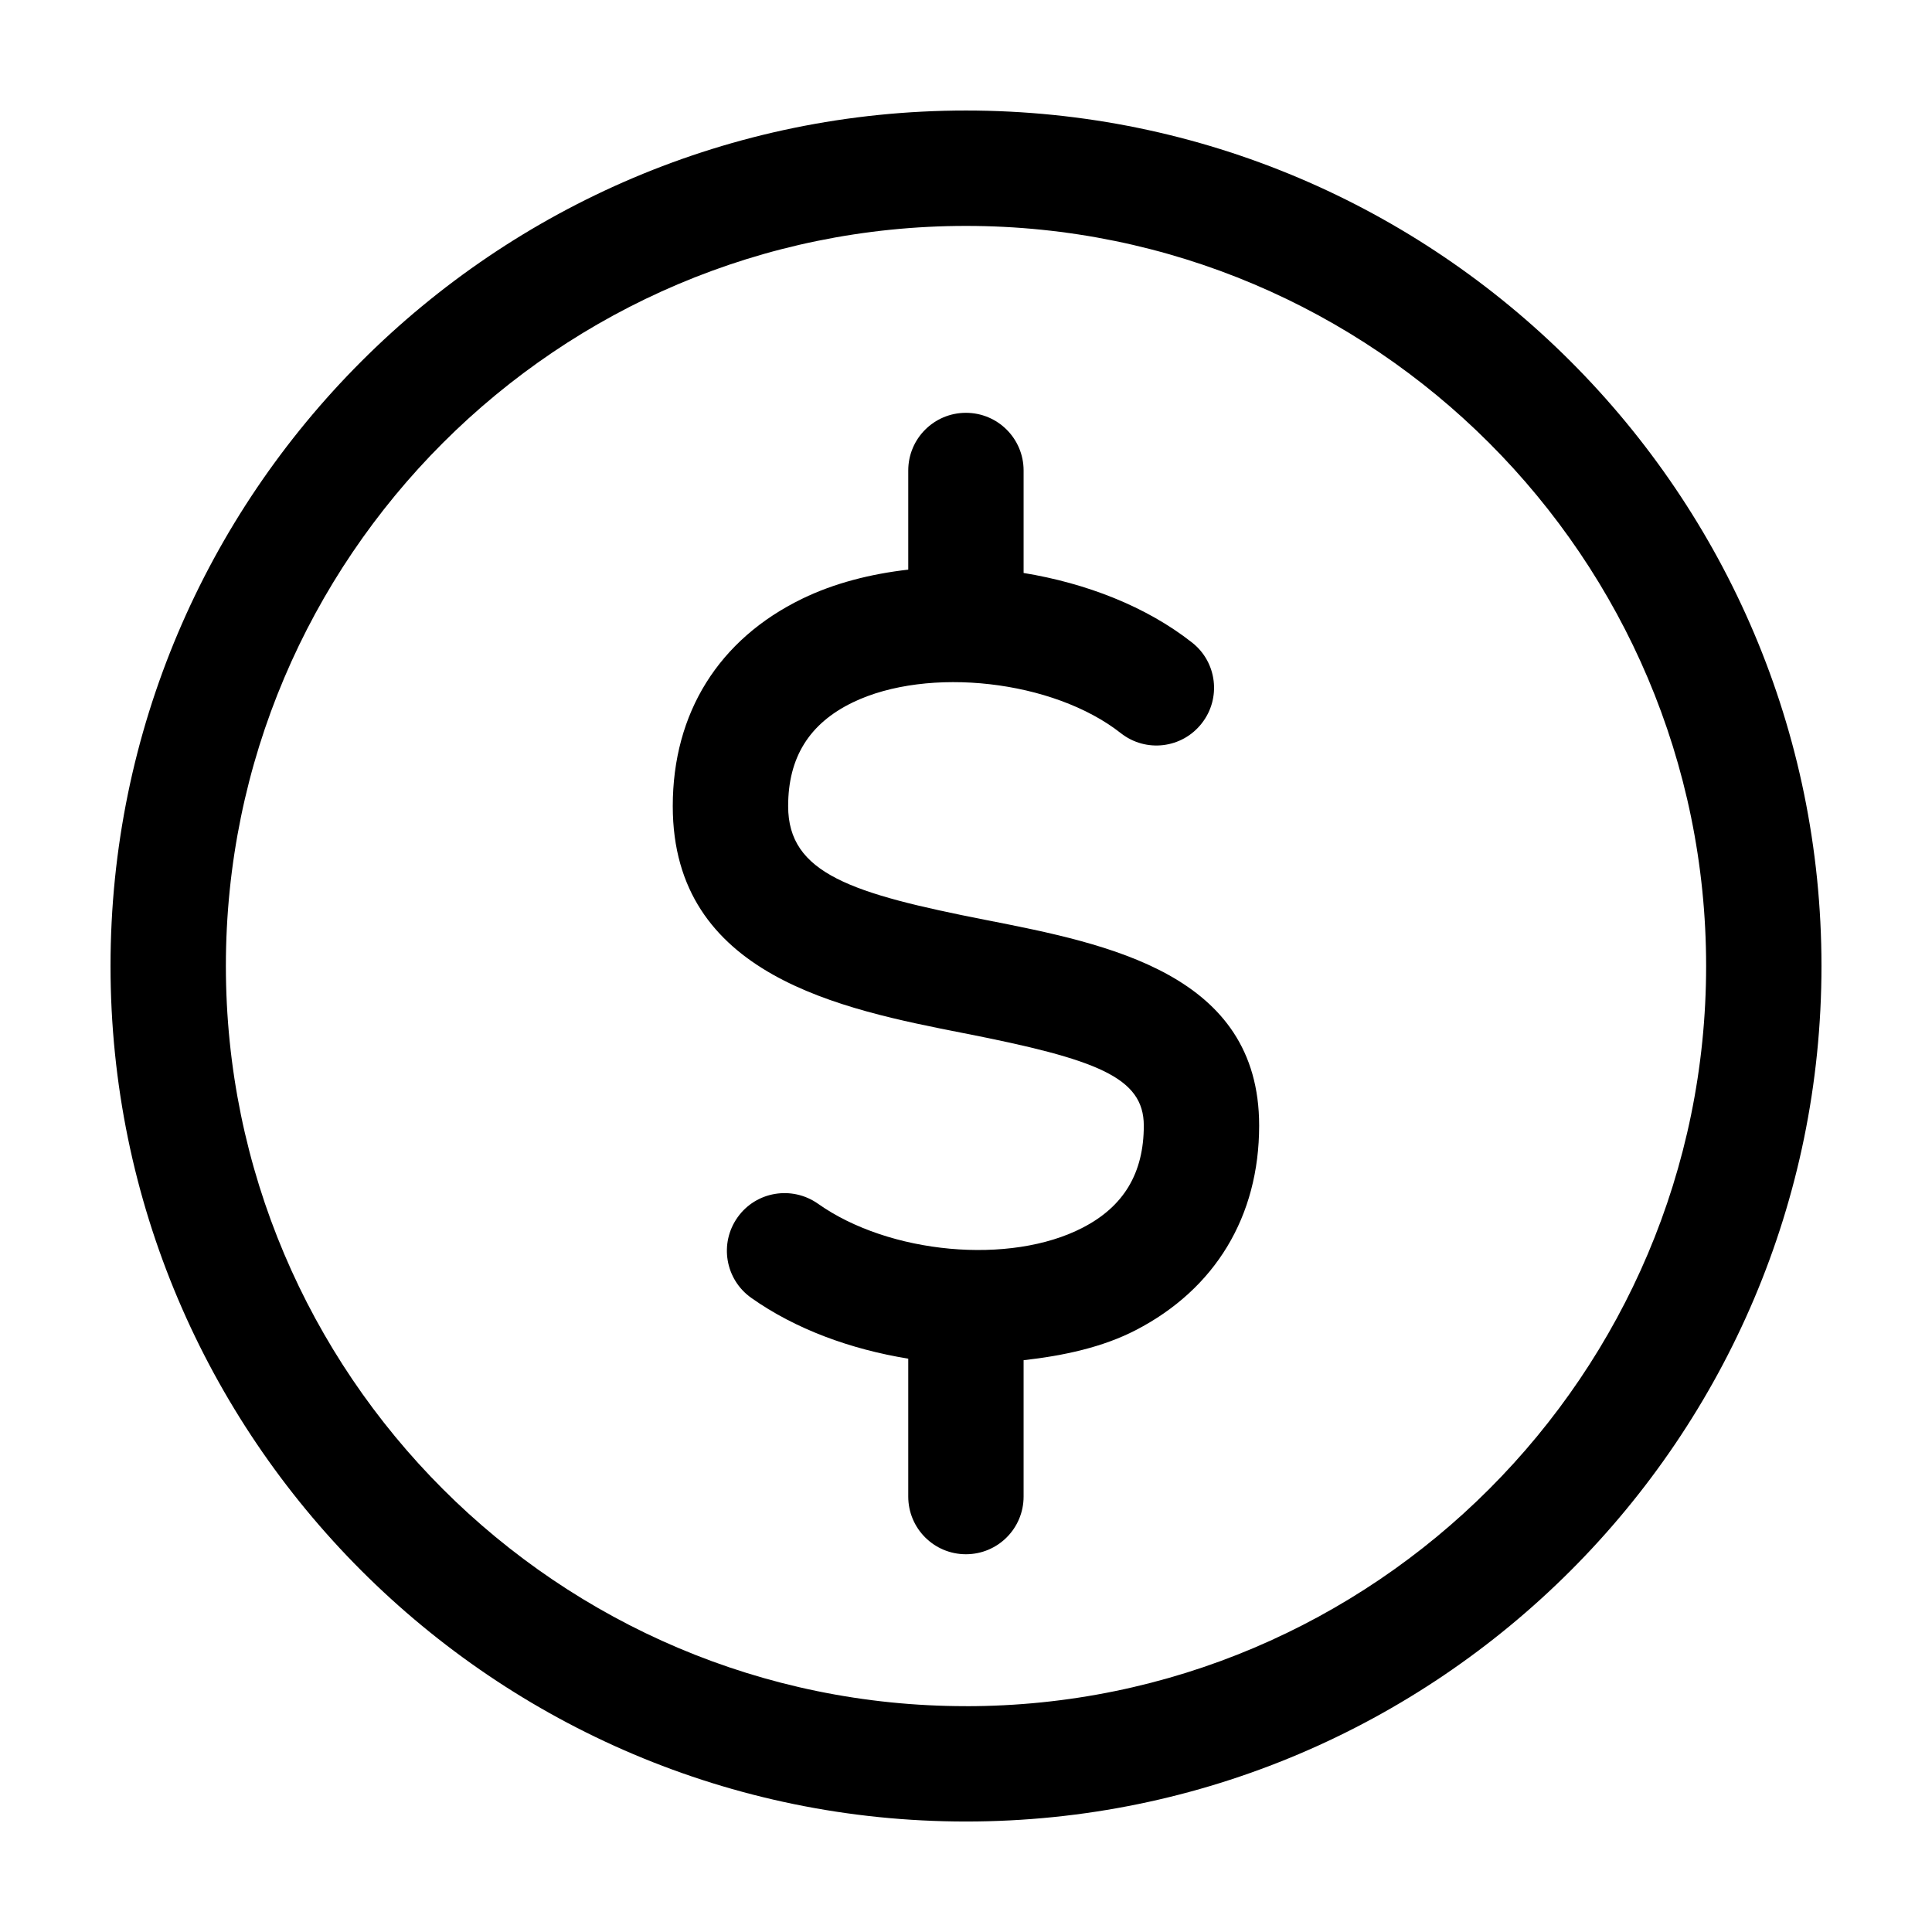
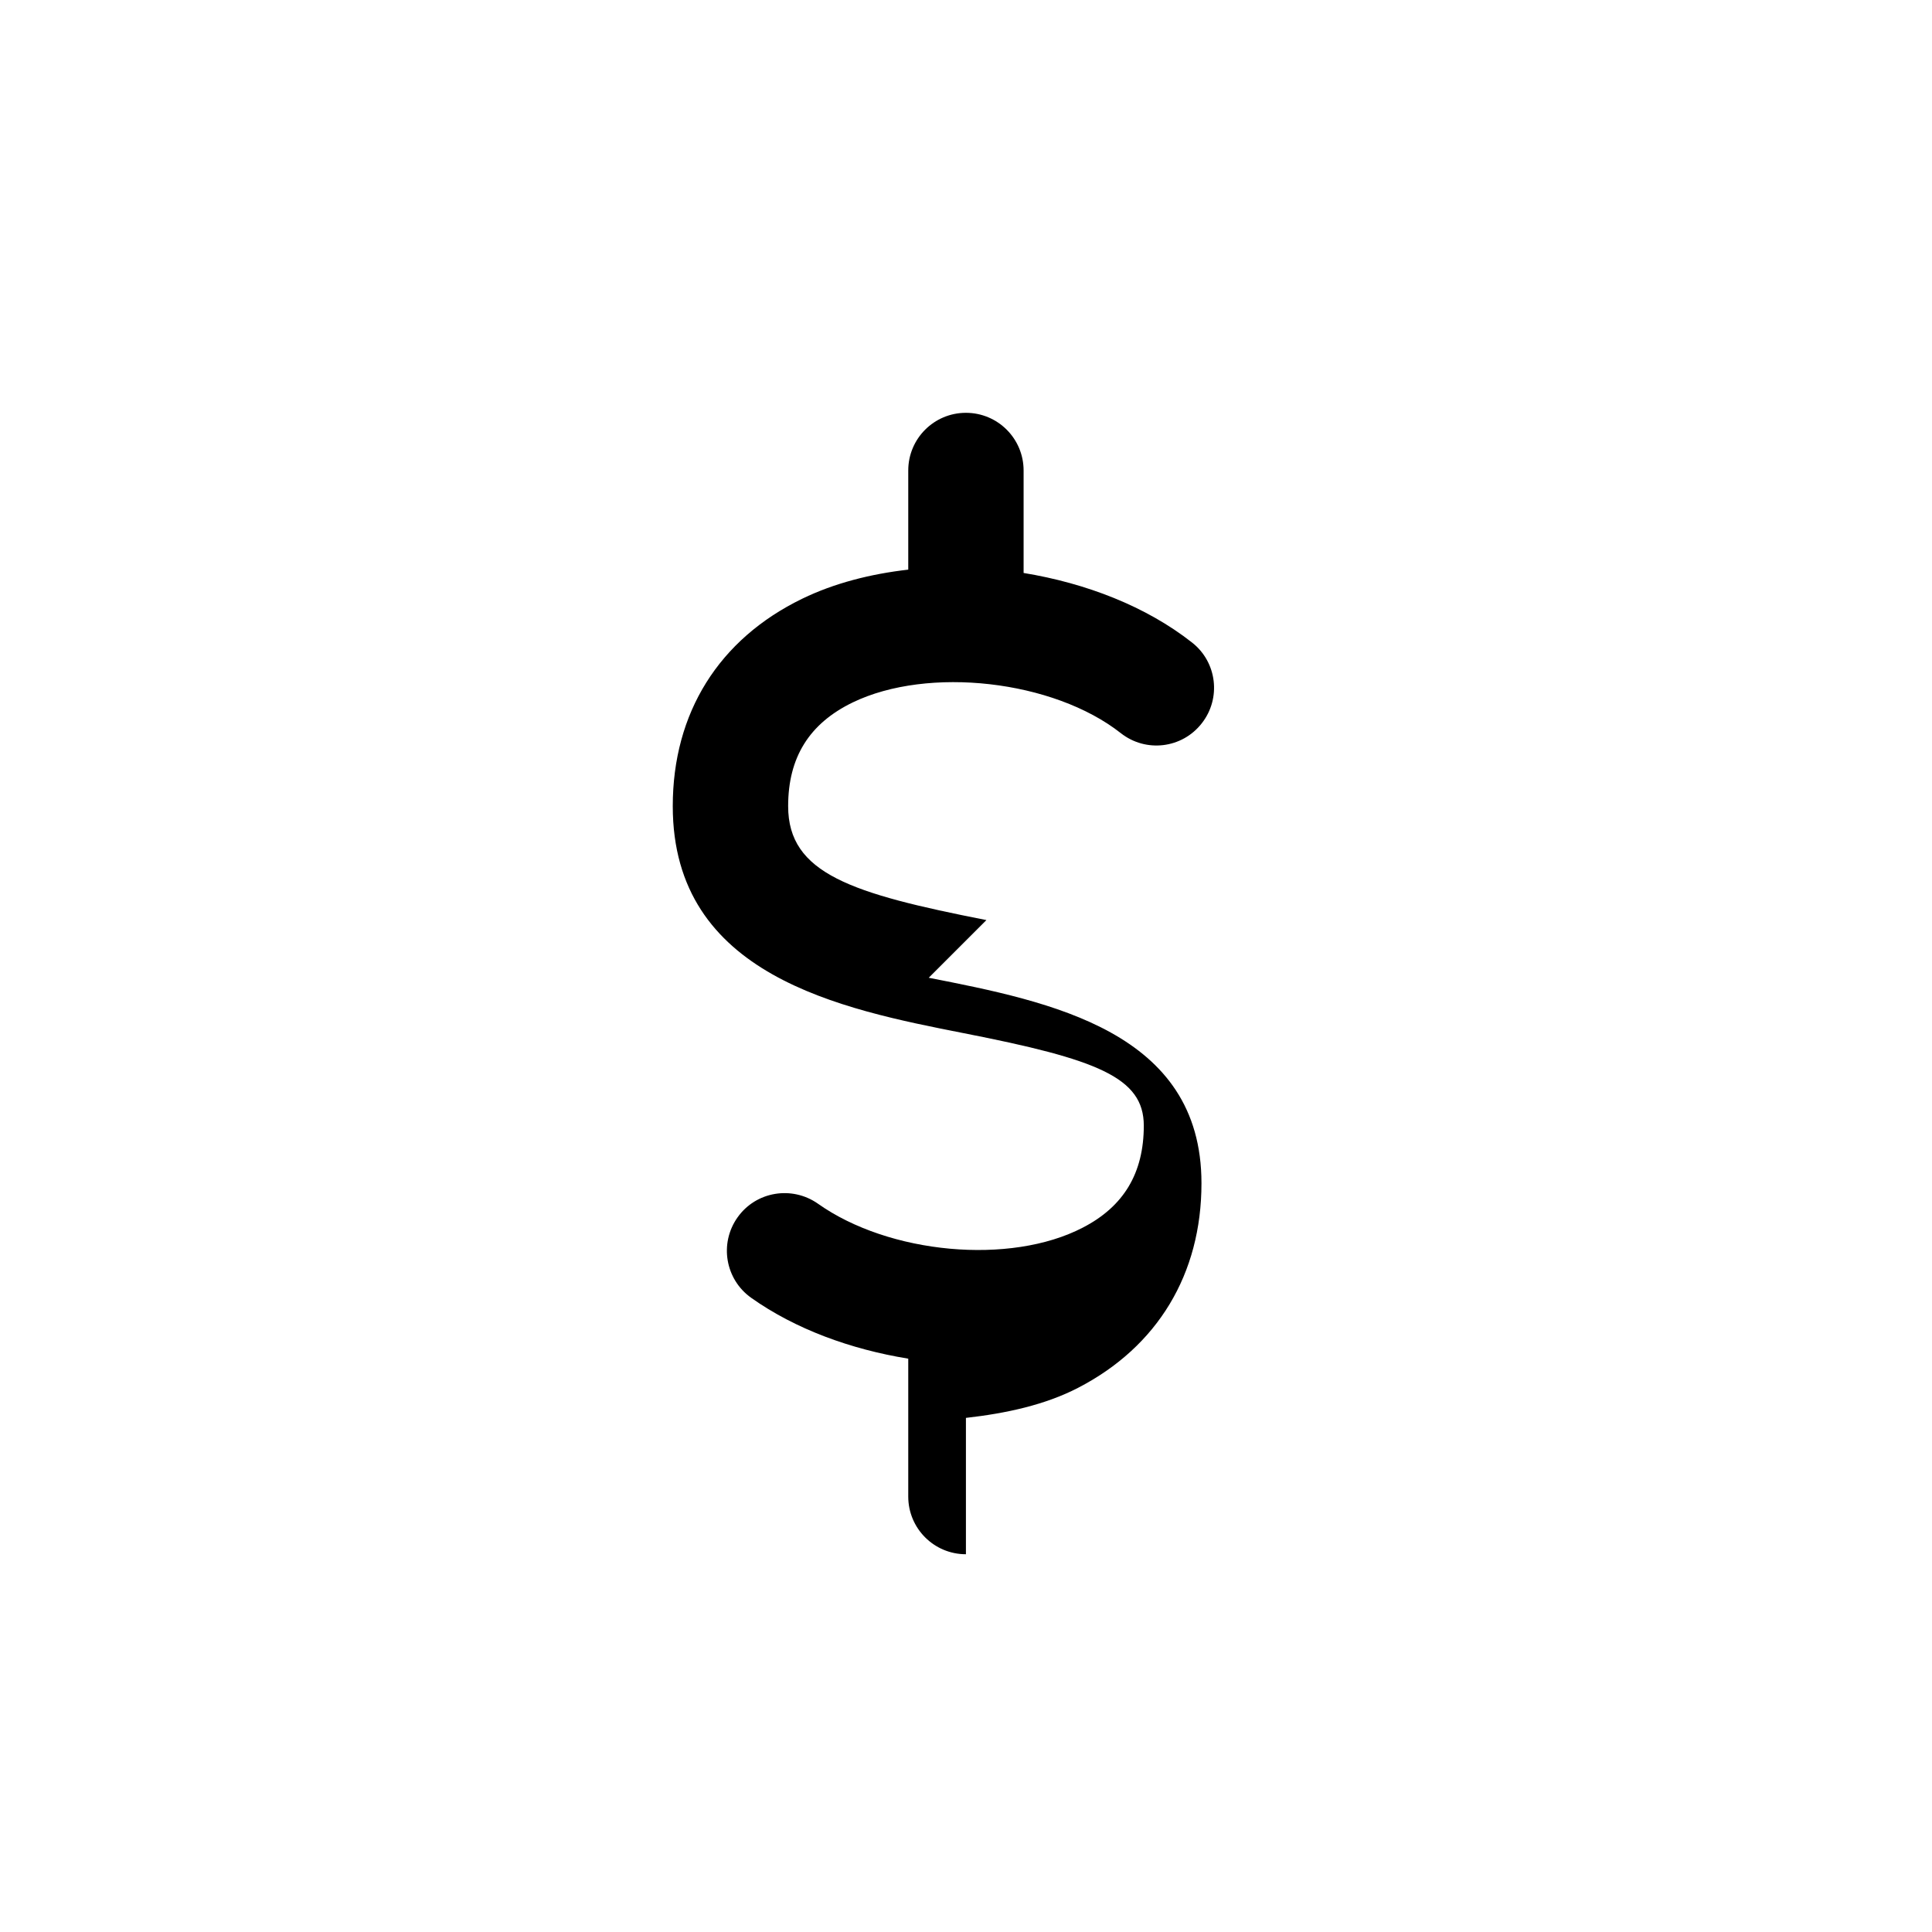
<svg xmlns="http://www.w3.org/2000/svg" fill="#000000" width="800px" height="800px" version="1.1" viewBox="144 144 512 512">
  <g>
-     <path d="m400 173.29c-125.01 0-226.71 101.71-226.71 226.7 0 125.02 101.71 226.73 226.71 226.73 125 0 226.71-101.71 226.71-226.73-0.004-124.99-101.71-226.7-226.71-226.7zm0 422.86c-108.16 0-196.14-88.004-196.14-196.16 0-108.15 87.984-196.12 196.14-196.12 108.16 0 196.14 87.977 196.14 196.13s-87.984 196.16-196.14 196.16z" />
-     <path d="m405.41 387.83c-35.719-7.012-52.543-12.297-52.543-30.184 0-12.93 5.598-21.91 17.105-27.492 20-9.672 53.195-5.91 71.031 8.121 6.656 5.254 16.254 4.09 21.461-2.57 5.223-6.625 4.074-16.238-2.57-21.434-12.211-9.602-28.098-15.719-44.629-18.43v-27.156c0-8.449-6.836-15.285-15.285-15.285s-15.285 6.836-15.285 15.285v26.273c-10.004 1.145-19.617 3.594-28.078 7.699-22.137 10.746-34.328 30.27-34.328 54.984 0 44.984 44.629 53.766 77.199 60.18 35.152 6.898 47.629 11.645 47.629 24.48 0 12.57-5.301 21.434-16.191 27.043-19.195 9.969-51.305 7.012-70.172-6.359-6.898-4.836-16.434-3.254-21.301 3.641-4.883 6.898-3.269 16.418 3.629 21.316 11.719 8.309 26.406 13.648 41.613 16.117v36.547c0 8.449 6.836 15.285 15.285 15.285s15.285-6.836 15.285-15.285v-36.137c10.66-1.199 20.969-3.441 29.703-7.957 21.09-10.898 32.719-30.152 32.719-54.211 0.016-40.262-40.062-48.141-72.277-54.473z" />
+     <path d="m405.41 387.83c-35.719-7.012-52.543-12.297-52.543-30.184 0-12.93 5.598-21.91 17.105-27.492 20-9.672 53.195-5.91 71.031 8.121 6.656 5.254 16.254 4.09 21.461-2.57 5.223-6.625 4.074-16.238-2.57-21.434-12.211-9.602-28.098-15.719-44.629-18.43v-27.156c0-8.449-6.836-15.285-15.285-15.285s-15.285 6.836-15.285 15.285v26.273c-10.004 1.145-19.617 3.594-28.078 7.699-22.137 10.746-34.328 30.27-34.328 54.984 0 44.984 44.629 53.766 77.199 60.18 35.152 6.898 47.629 11.645 47.629 24.48 0 12.57-5.301 21.434-16.191 27.043-19.195 9.969-51.305 7.012-70.172-6.359-6.898-4.836-16.434-3.254-21.301 3.641-4.883 6.898-3.269 16.418 3.629 21.316 11.719 8.309 26.406 13.648 41.613 16.117v36.547c0 8.449 6.836 15.285 15.285 15.285v-36.137c10.66-1.199 20.969-3.441 29.703-7.957 21.09-10.898 32.719-30.152 32.719-54.211 0.016-40.262-40.062-48.141-72.277-54.473z" />
  </g>
</svg>